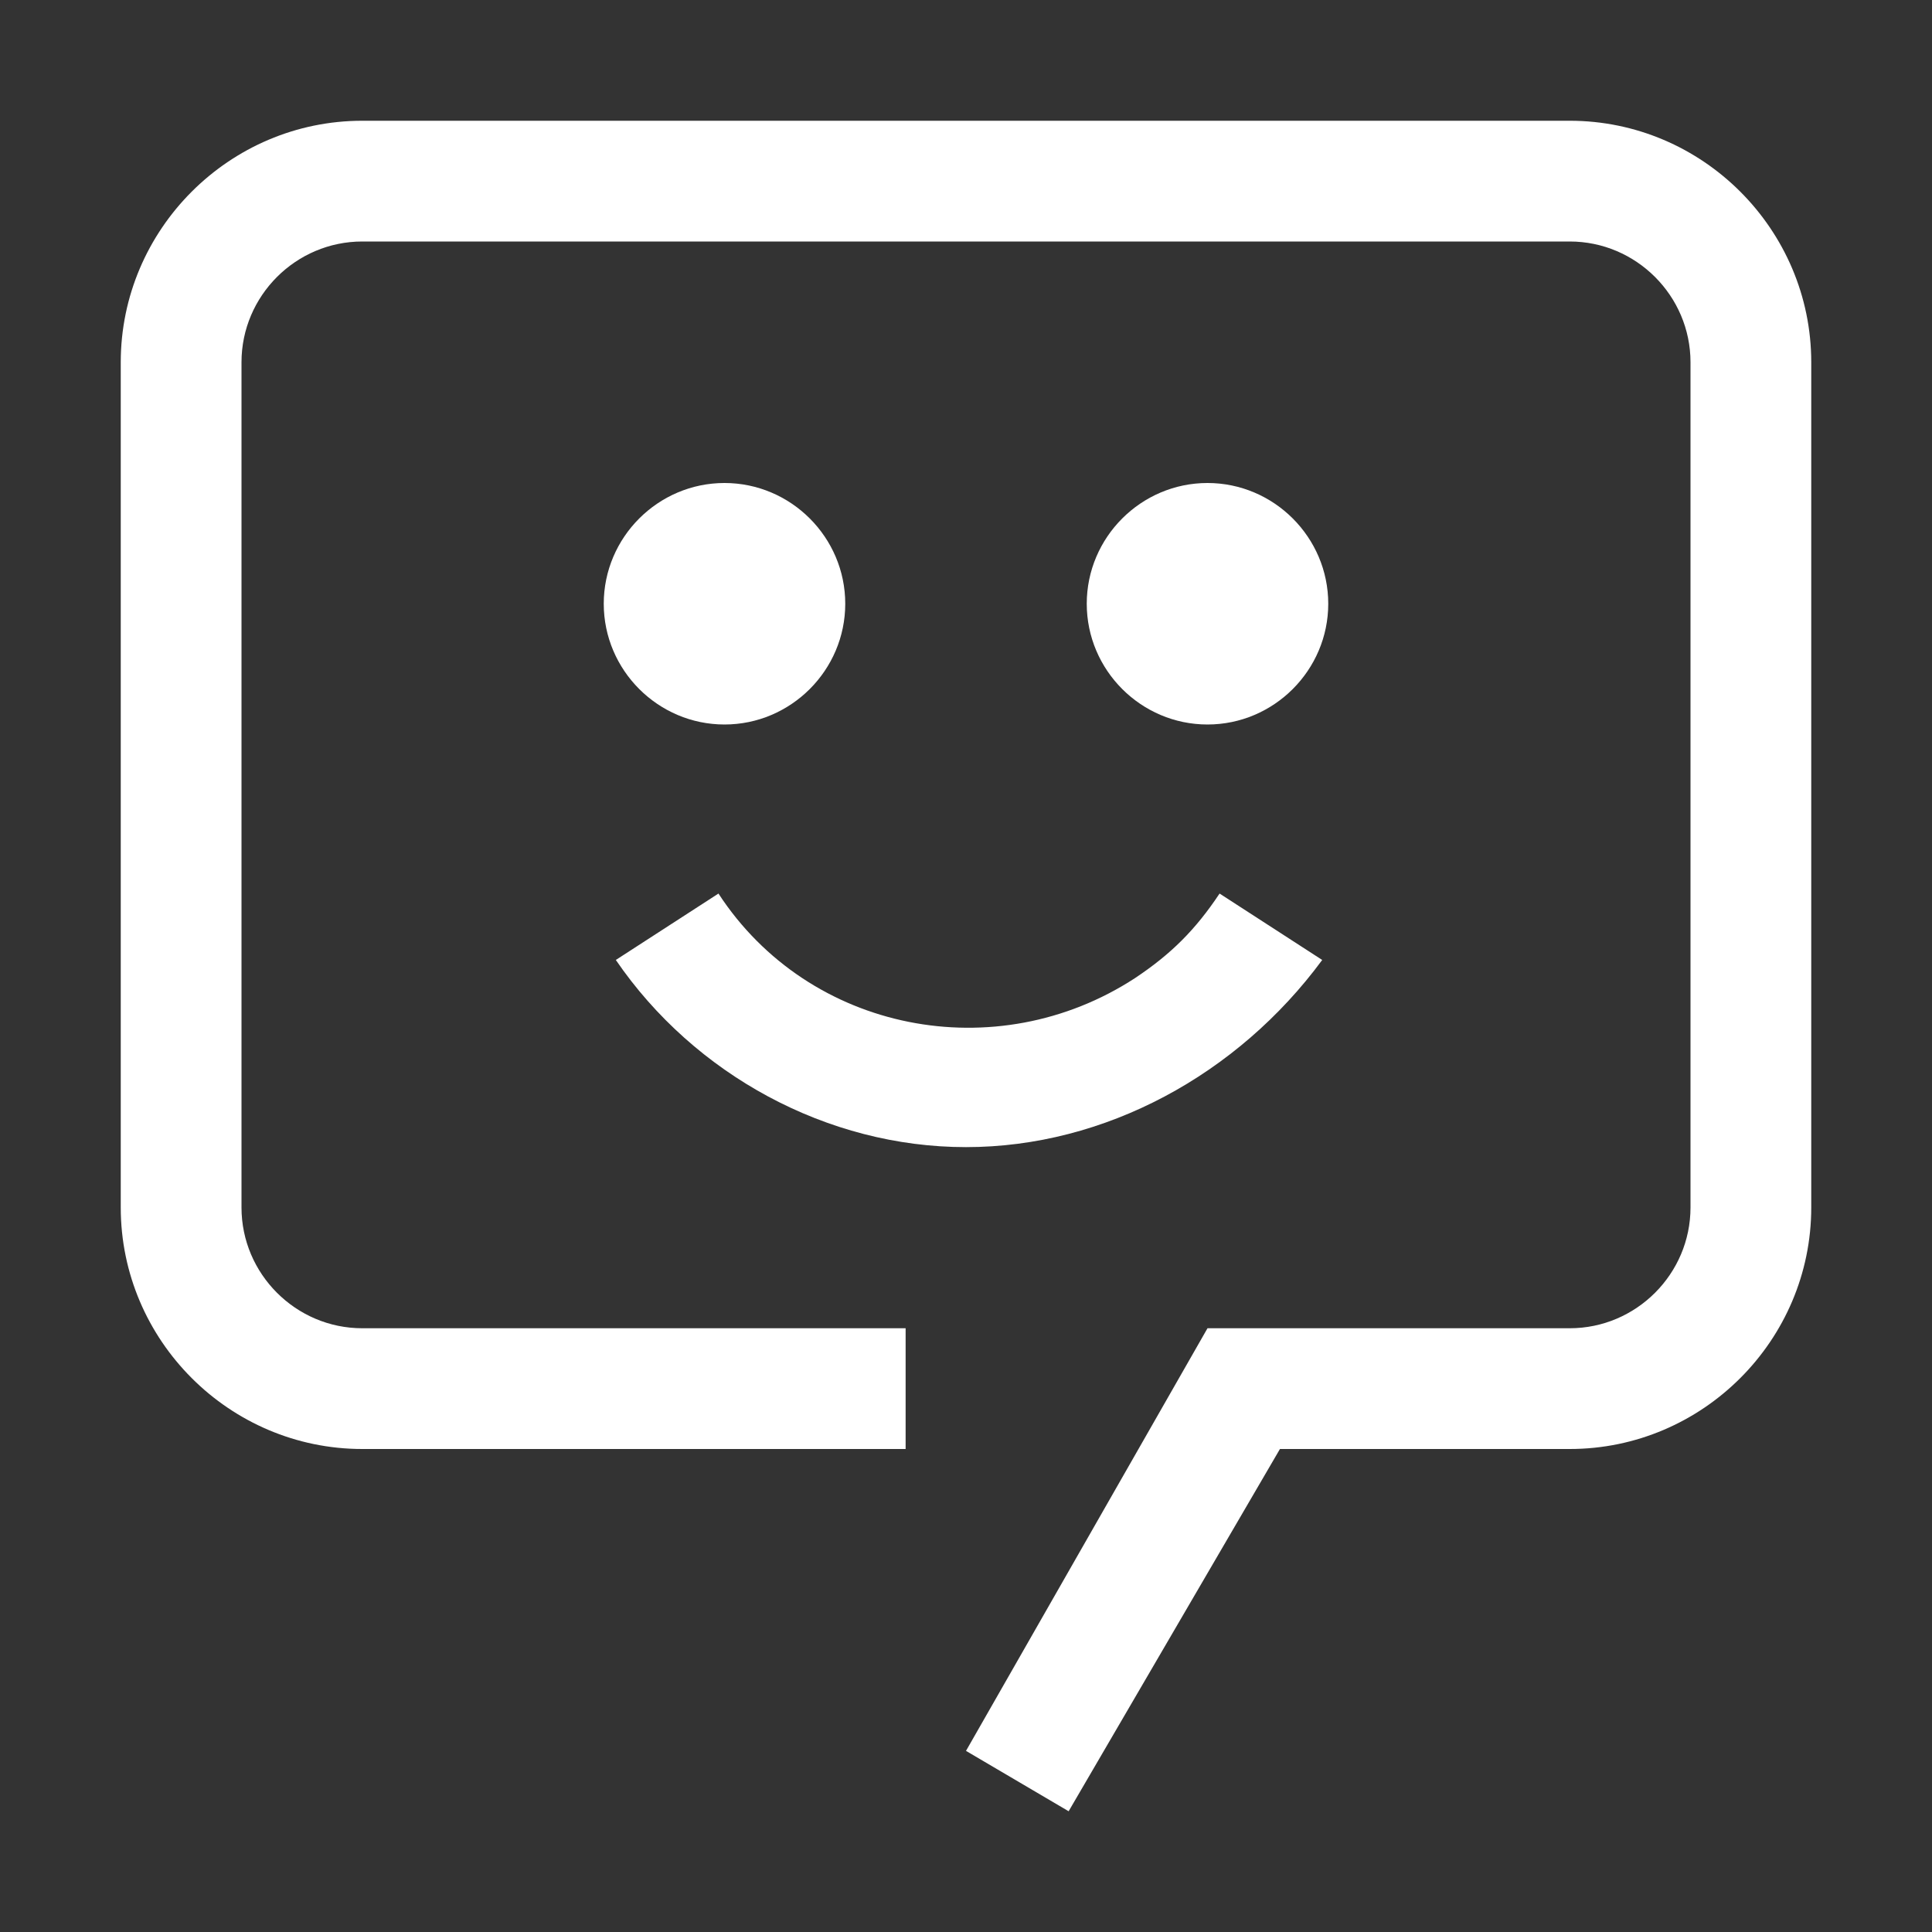
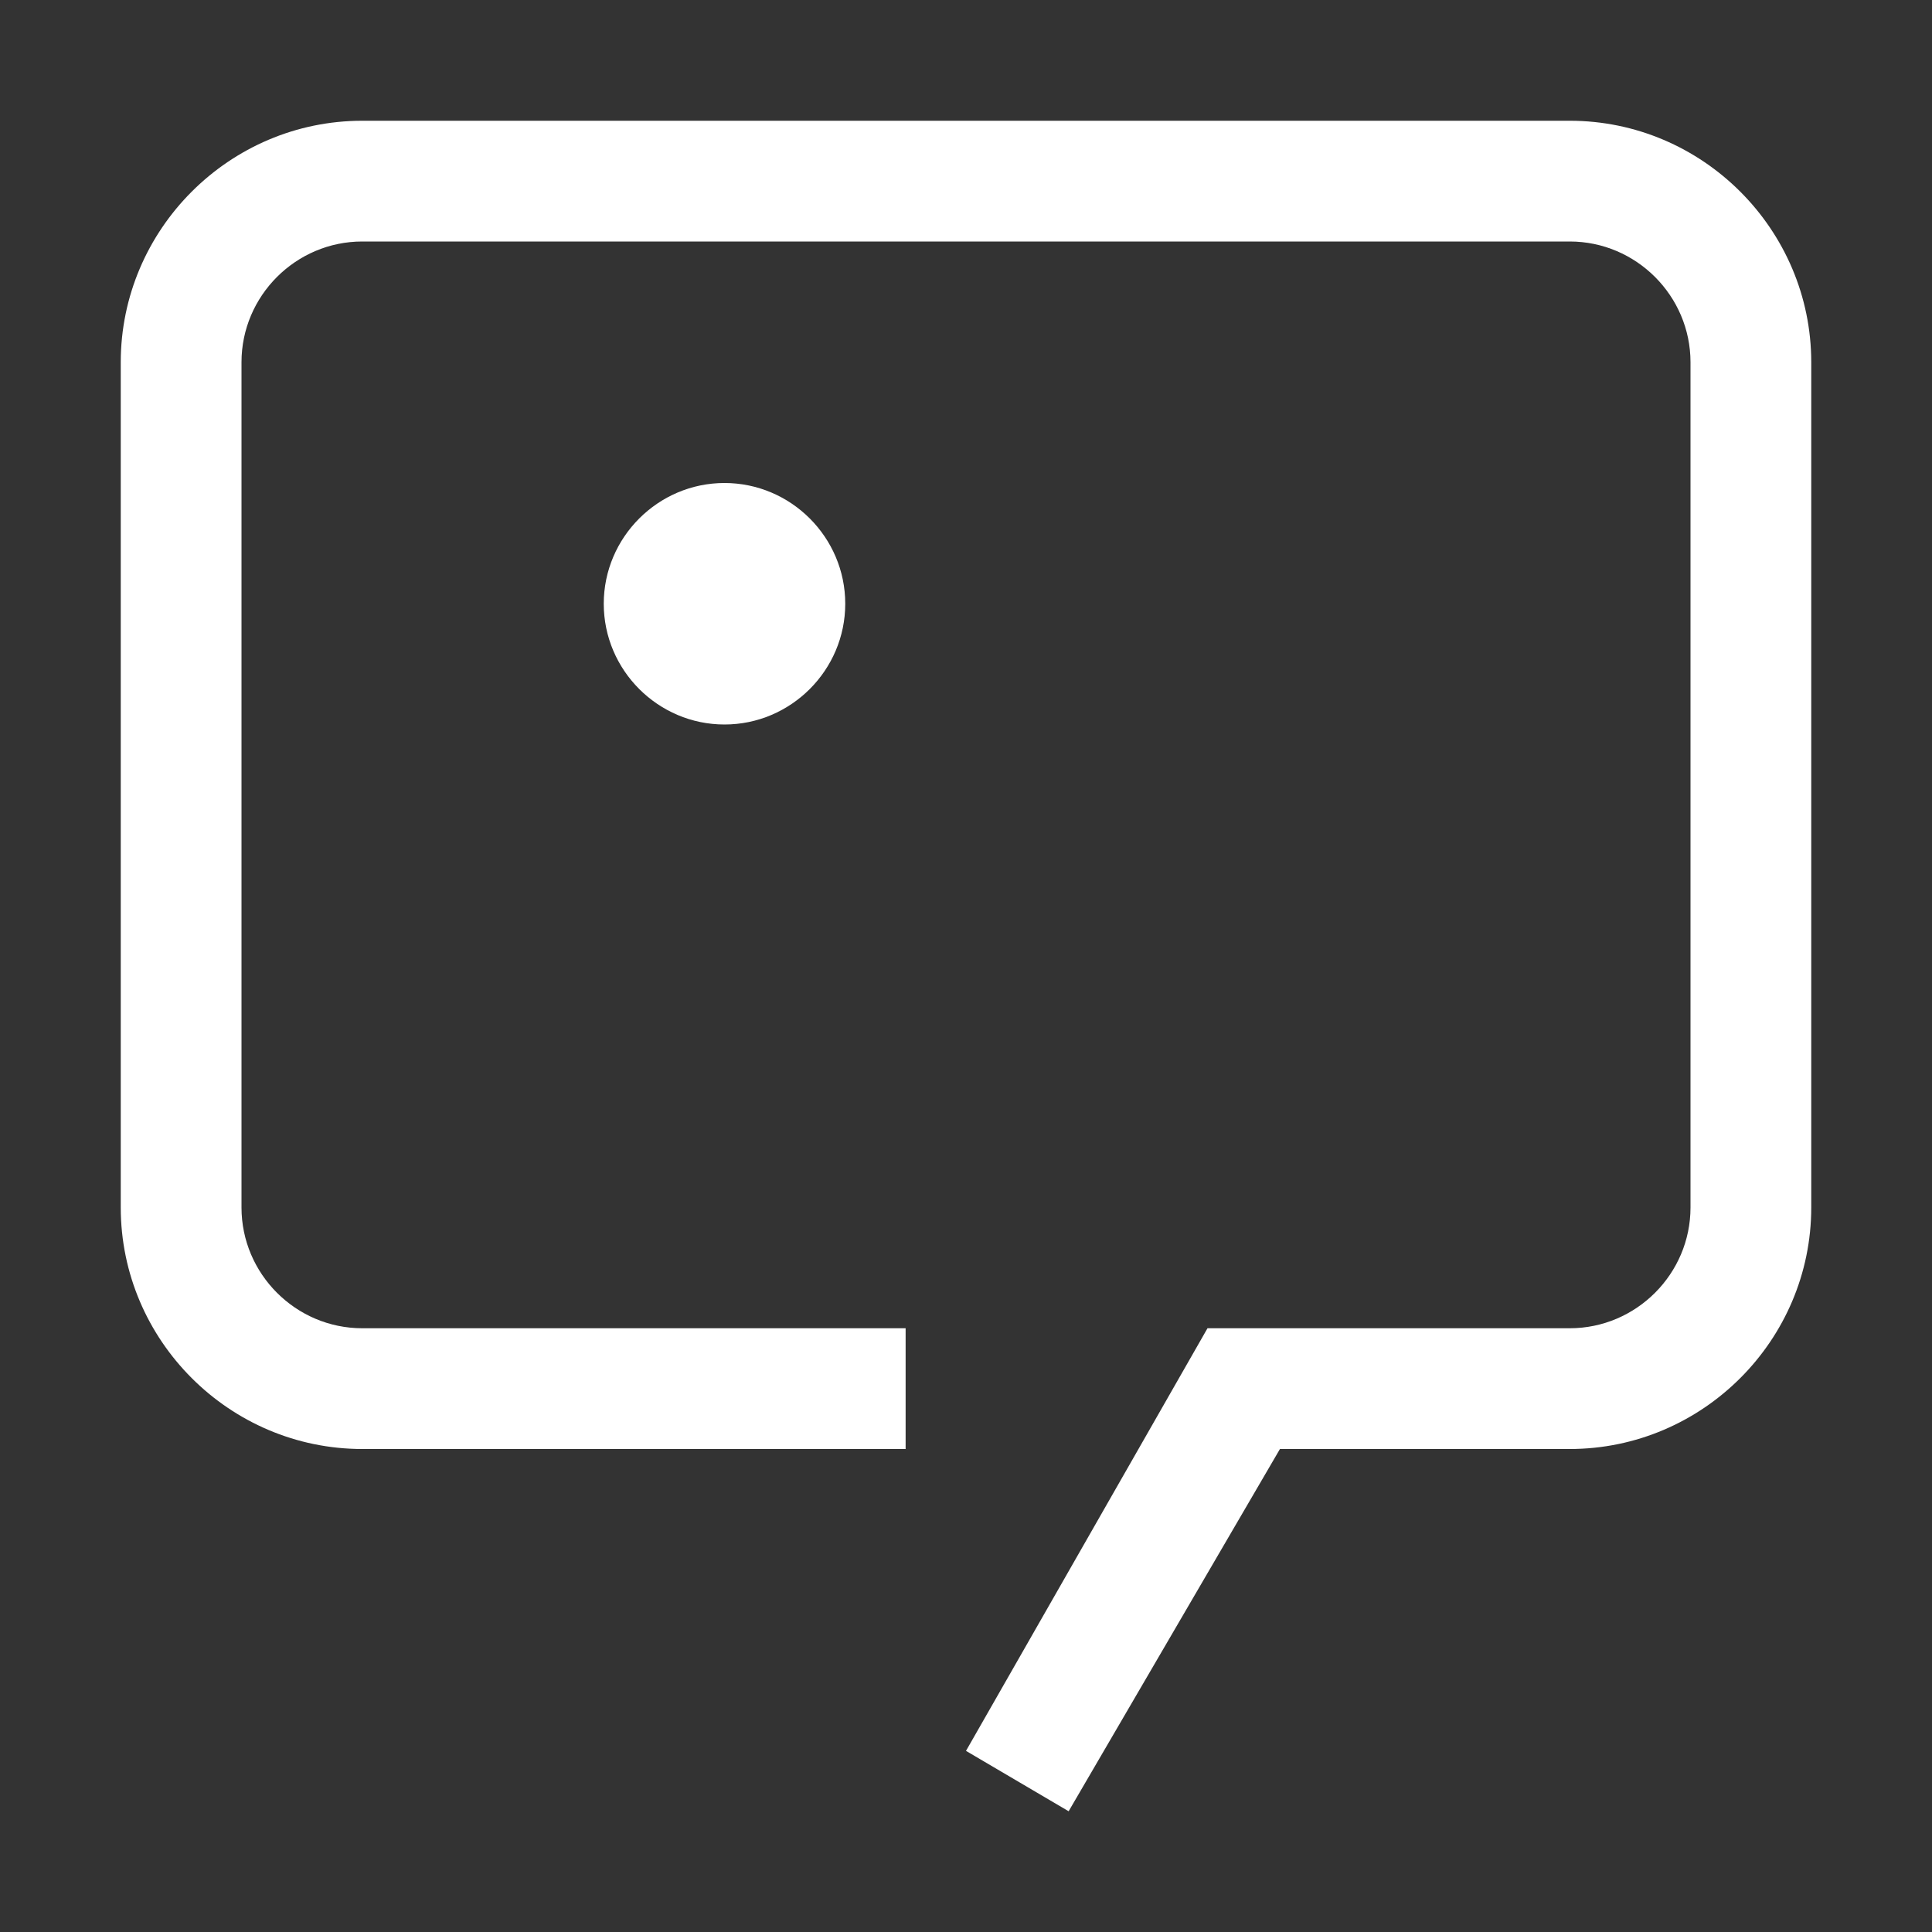
<svg xmlns="http://www.w3.org/2000/svg" id="icon" x="0px" y="0px" viewBox="0 0 32 32" style="enable-background:new 0 0 32 32;" xml:space="preserve">
  <rect x="0" y="0" width="32" height="32" fill="#333333" stroke="none" />
  <style type="text/css"> .st0{display:none;opacity:0.5;fill:#FFFFFF;} .st1{fill:#FFFFFF;} .st2{fill:none;} </style>
-   <circle class="st0" cx="13.1" cy="13.1" r="12.9" />
  <circle class="st0" cx="4.9" cy="21.2" r="4.1" />
-   <circle class="st0" cx="25.7" cy="8.1" r="5.3" />
-   <circle class="st0" cx="22" cy="19.1" r="9.7" />
-   <path class="st1" d="M16,19c-2.3,0-4.5-1.2-5.8-3.1l1.7-1.1c1.5,2.3,4.6,2.9,6.9,1.4c0.6-0.4,1-0.8,1.4-1.4l1.7,1.1 C20.5,17.8,18.3,19,16,19z" />
-   <path class="st1" d="M20,8c-1.1,0-2,0.9-2,2s0.9,2,2,2s2-0.9,2-2C22,8.9,21.1,8,20,8C20,8,20,8,20,8z" />
  <path class="st1" d="M12,8c-1.1,0-2,0.9-2,2s0.9,2,2,2s2-0.9,2-2C14,8.9,13.1,8,12,8C12,8,12,8,12,8z" />
  <path class="st1" d="M17.7,30L16,29l4-7h6c1.1,0,2-0.9,2-2c0,0,0,0,0,0V6c0-1.1-0.9-2-2-2c0,0,0,0,0,0H6C4.9,4,4,4.9,4,6 c0,0,0,0,0,0v14c0,1.1,0.9,2,2,2c0,0,0,0,0,0h9v2H6c-2.2,0-4-1.8-4-4c0,0,0,0,0,0V6c0-2.2,1.8-4,4-4c0,0,0,0,0,0h20c2.2,0,4,1.8,4,4 c0,0,0,0,0,0v14c0,2.2-1.8,4-4,4c0,0,0,0,0,0h-4.8L17.7,30z" />
  <rect id="_Transparent_Rectangle_" y="0" class="st2" width="32" height="32" />
</svg>